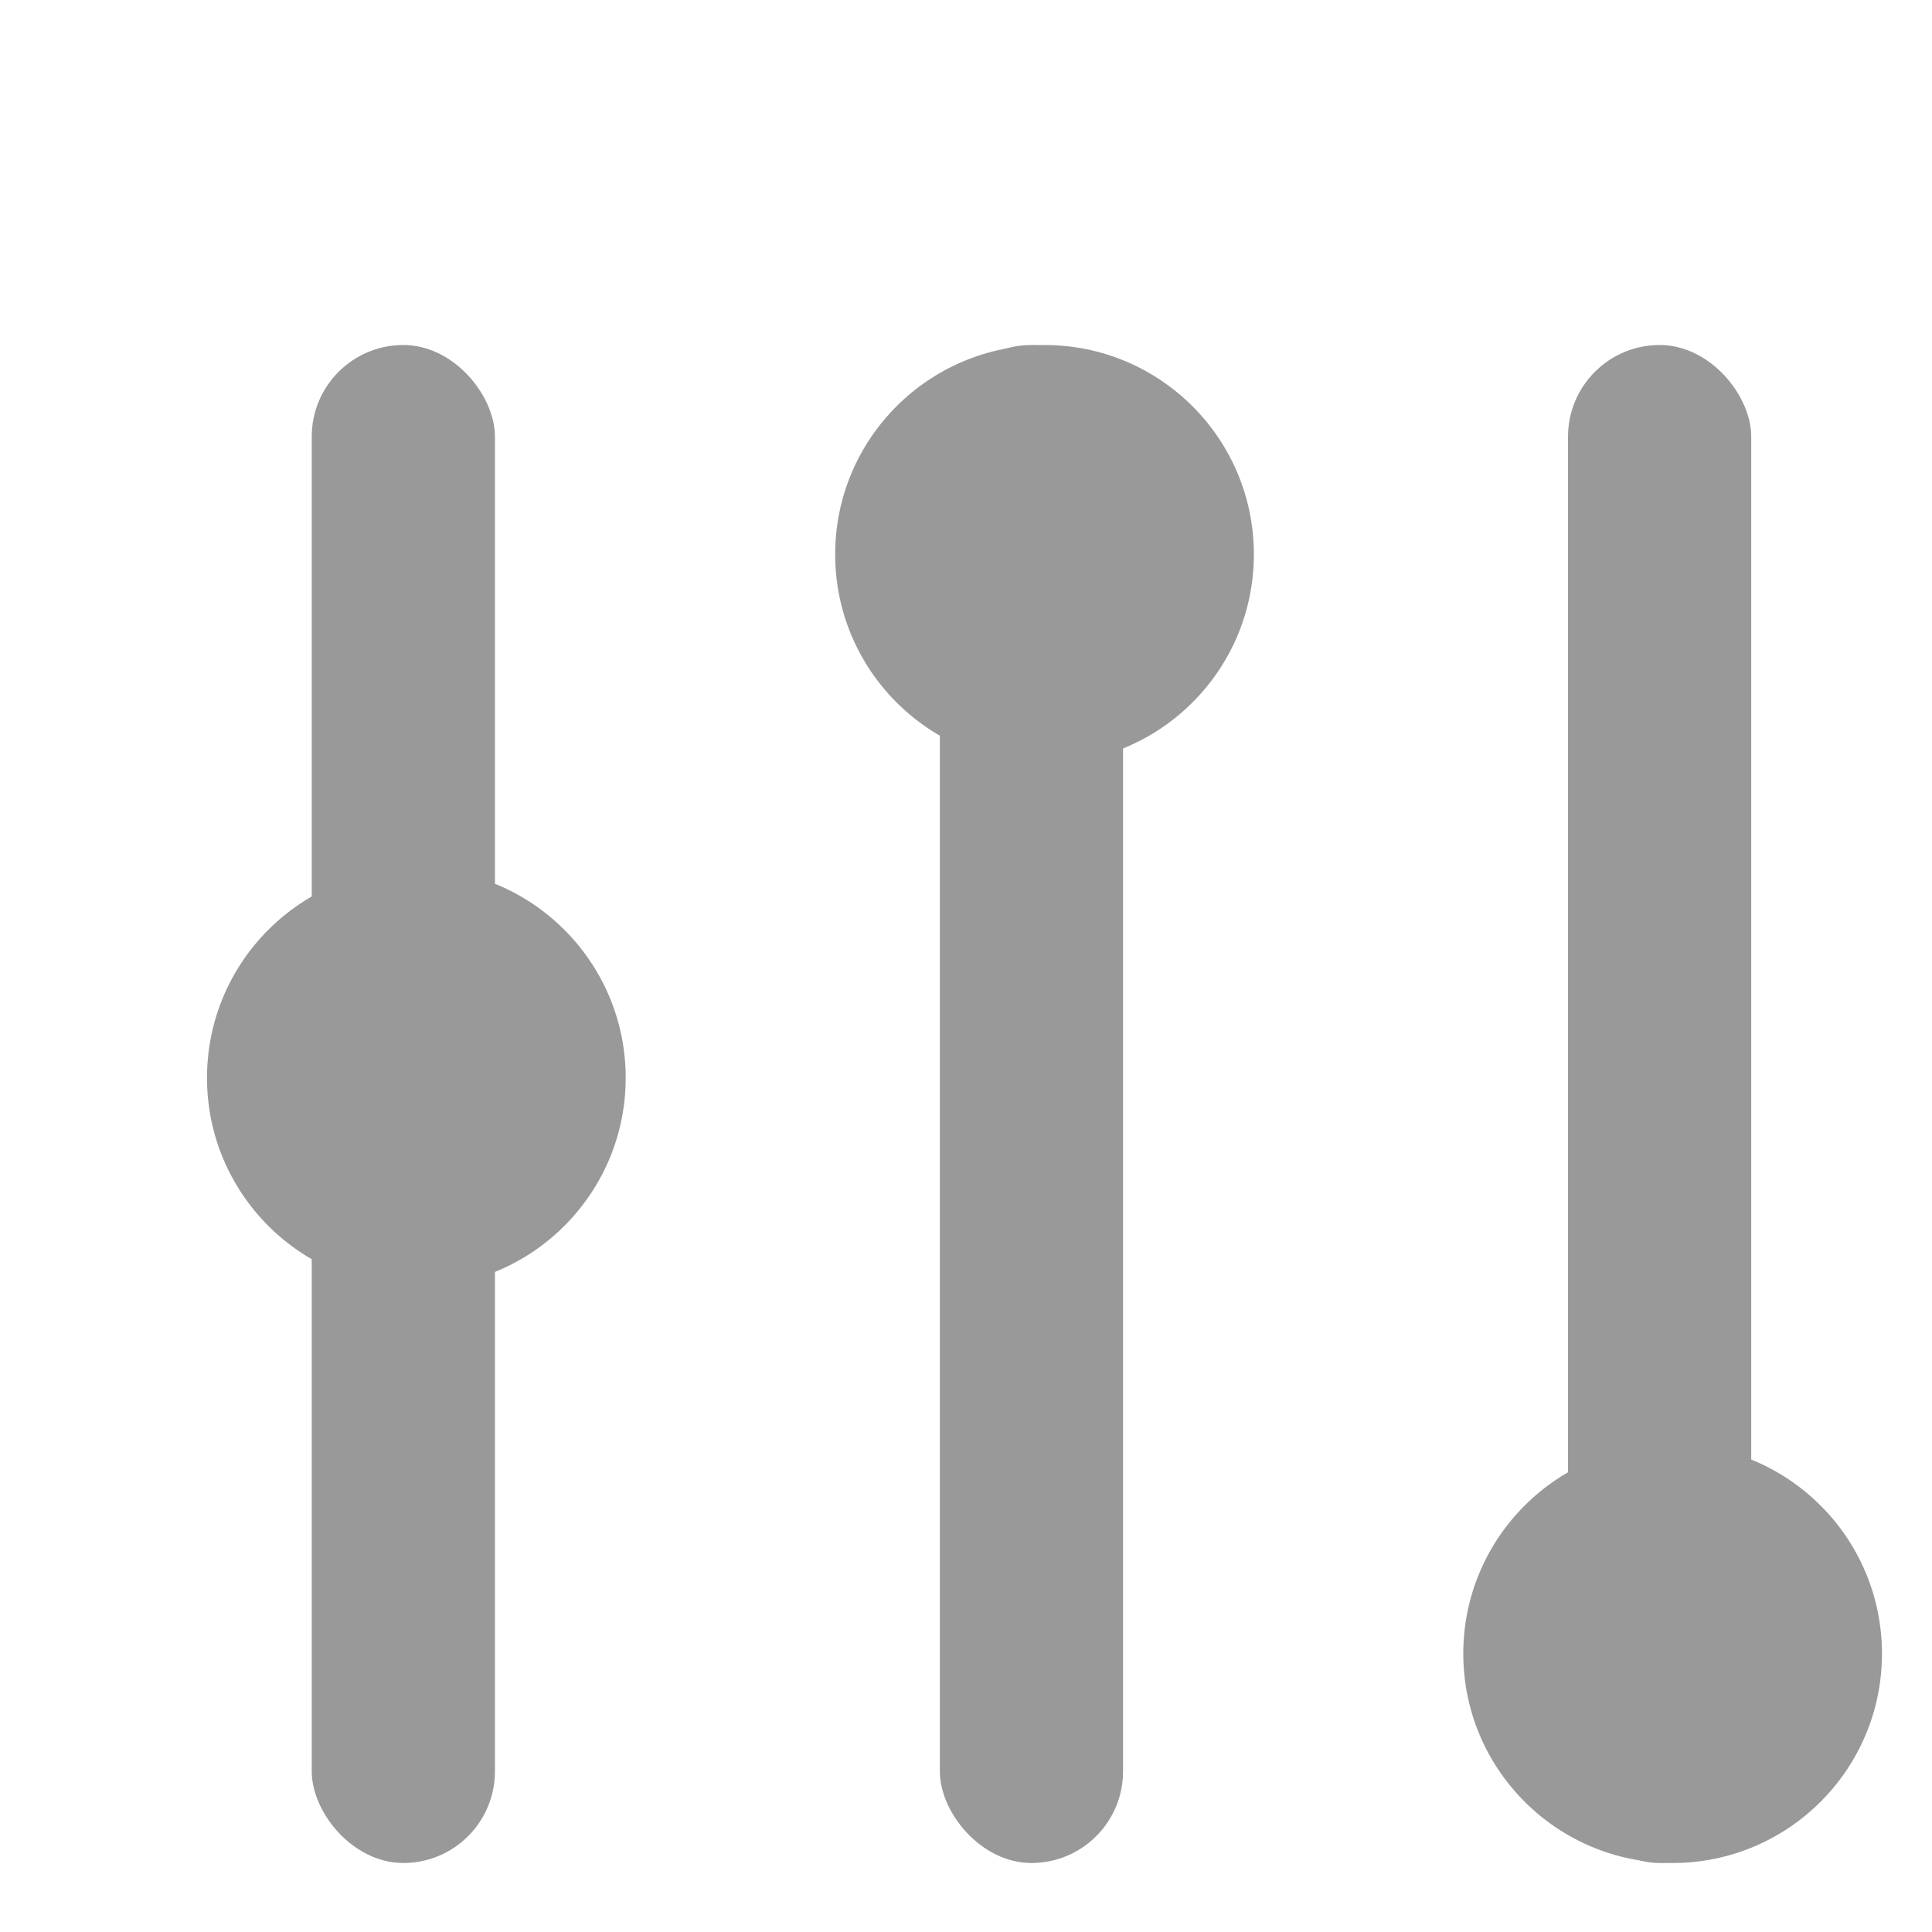
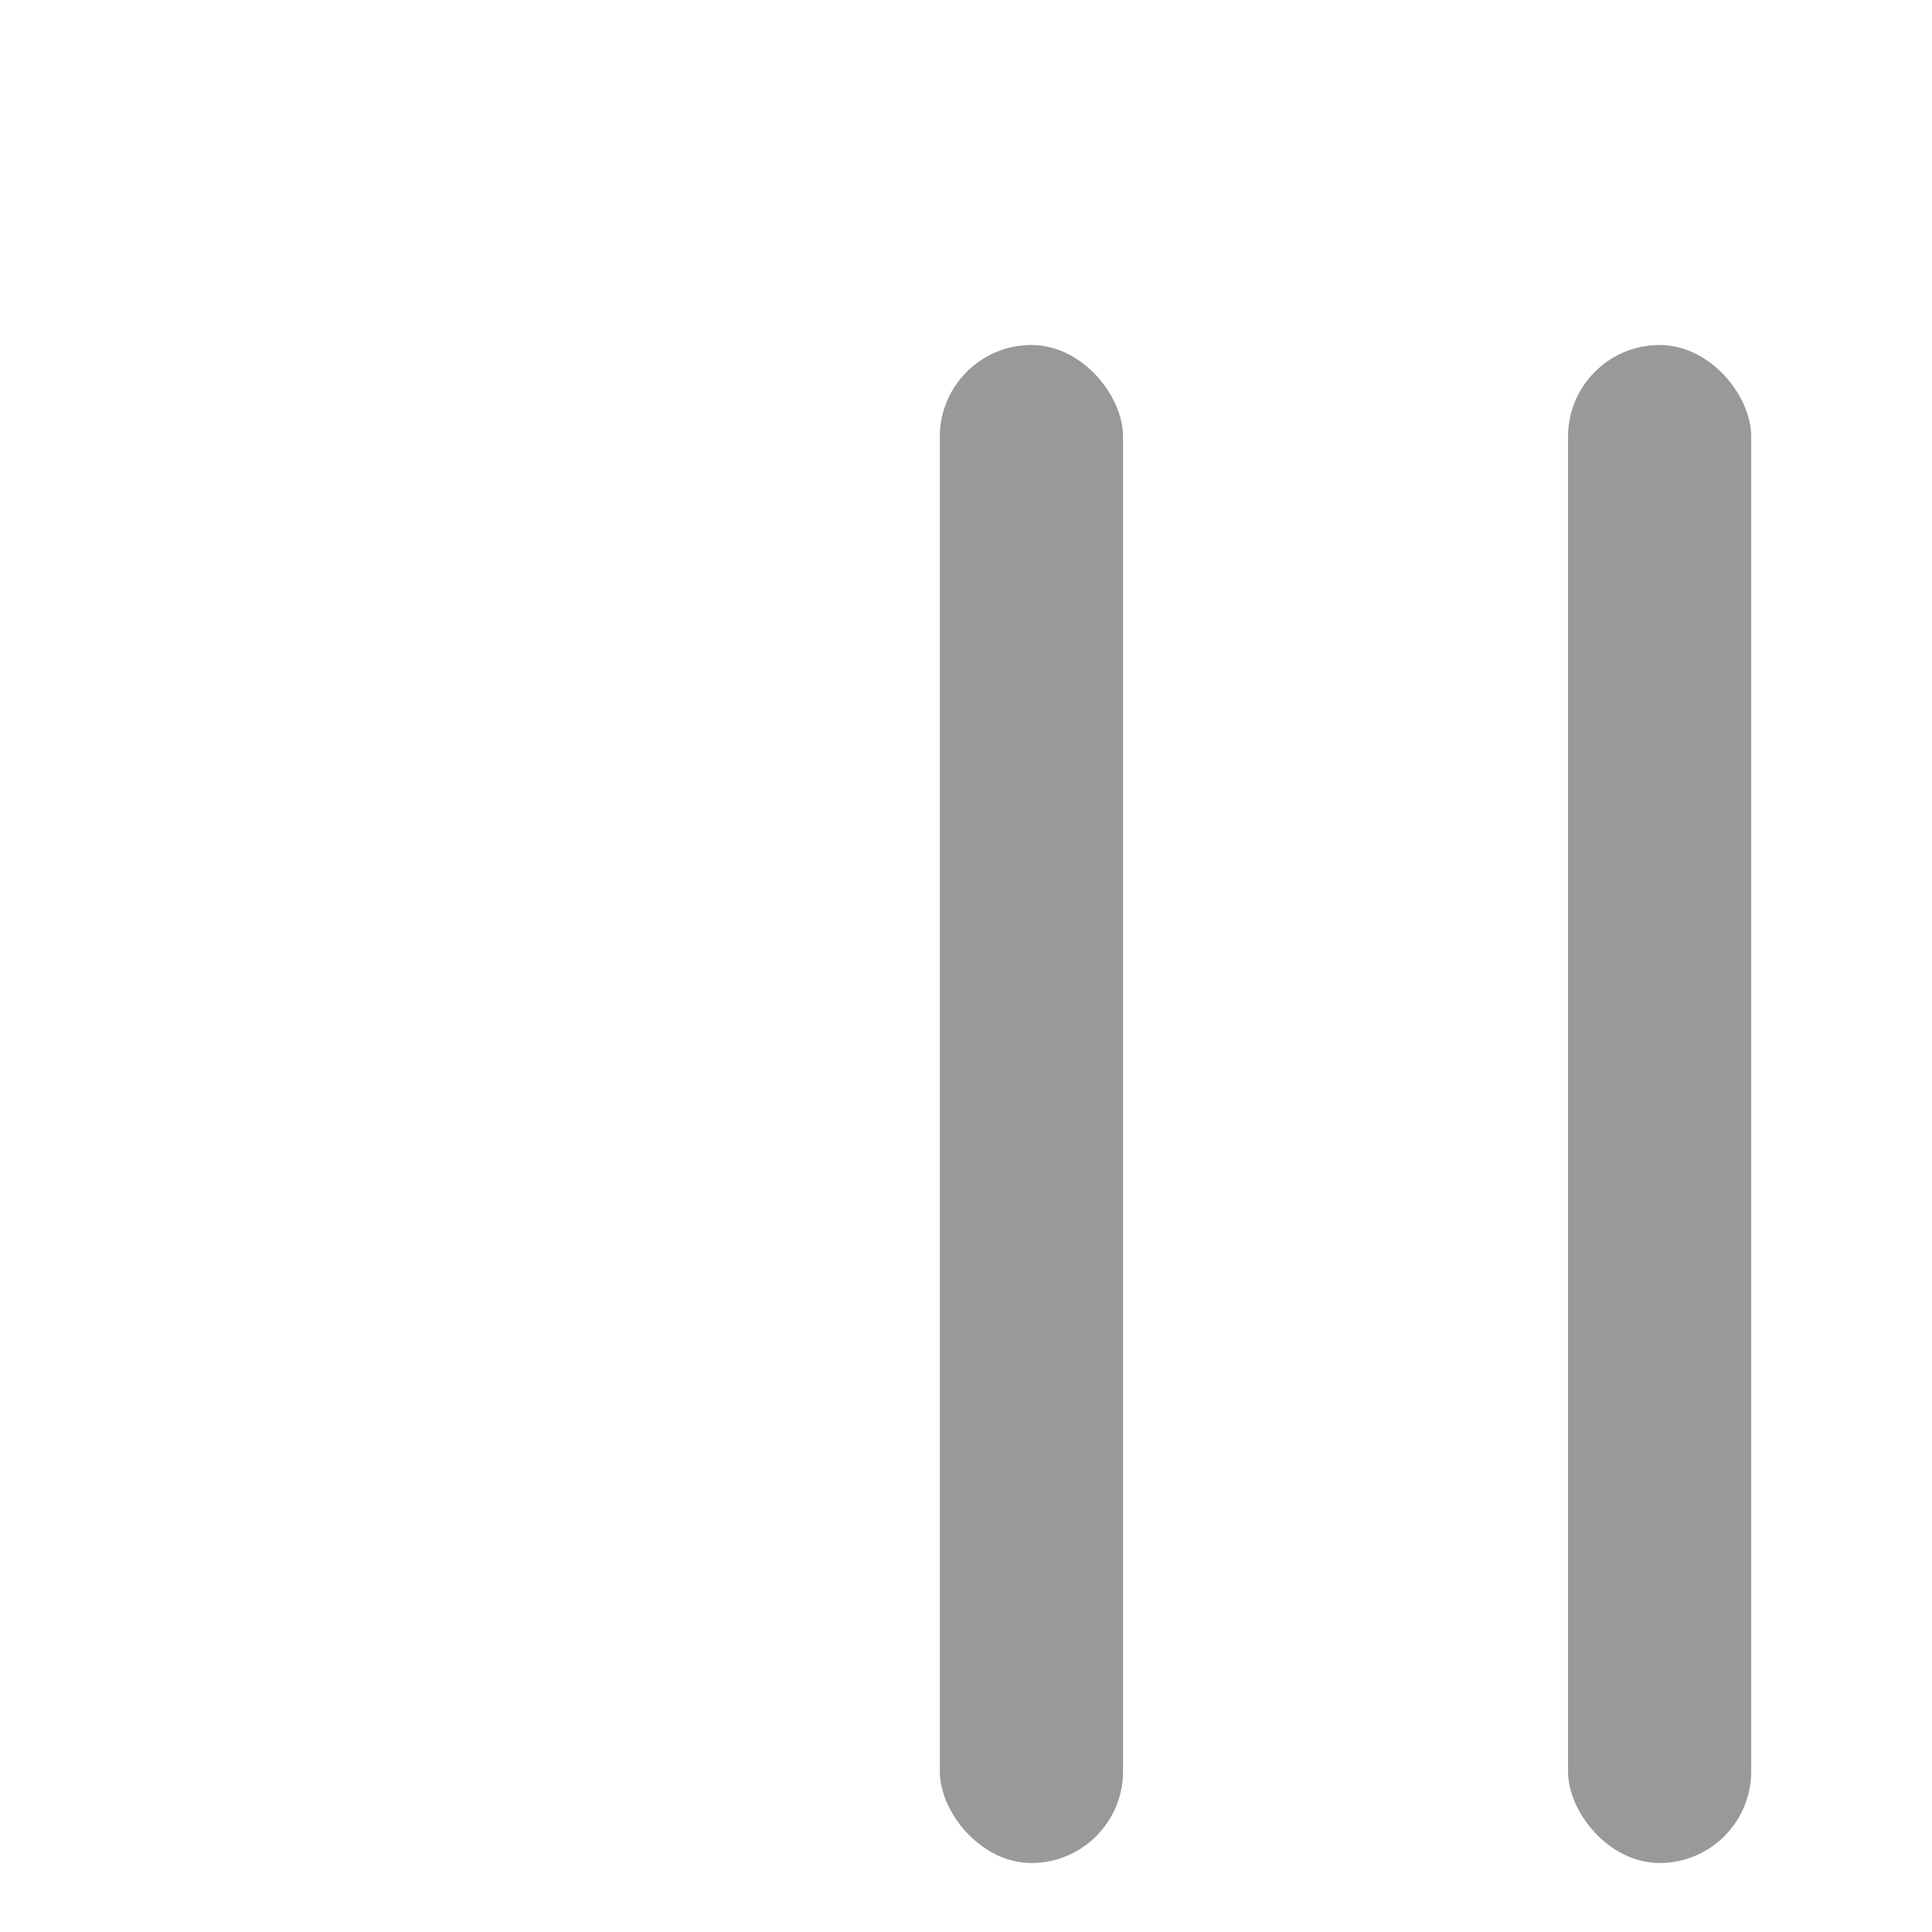
<svg xmlns="http://www.w3.org/2000/svg" width="28" height="28" viewBox="0 0 28 28" fill="none">
-   <rect x="4.518" y="5" width="2.655" height="22" rx="1.328" fill="#999999" />
  <rect x="13.621" y="5" width="2.655" height="22" rx="1.328" fill="#999999" />
  <rect x="22.725" y="5" width="2.655" height="22" rx="1.328" fill="#999999" />
-   <circle cx="6.034" cy="15.621" r="3.034" fill="#999999" />
-   <circle cx="15.138" cy="8.034" r="3.034" fill="#999999" />
-   <circle cx="24.241" cy="23.966" r="3.034" fill="#999999" />
</svg>